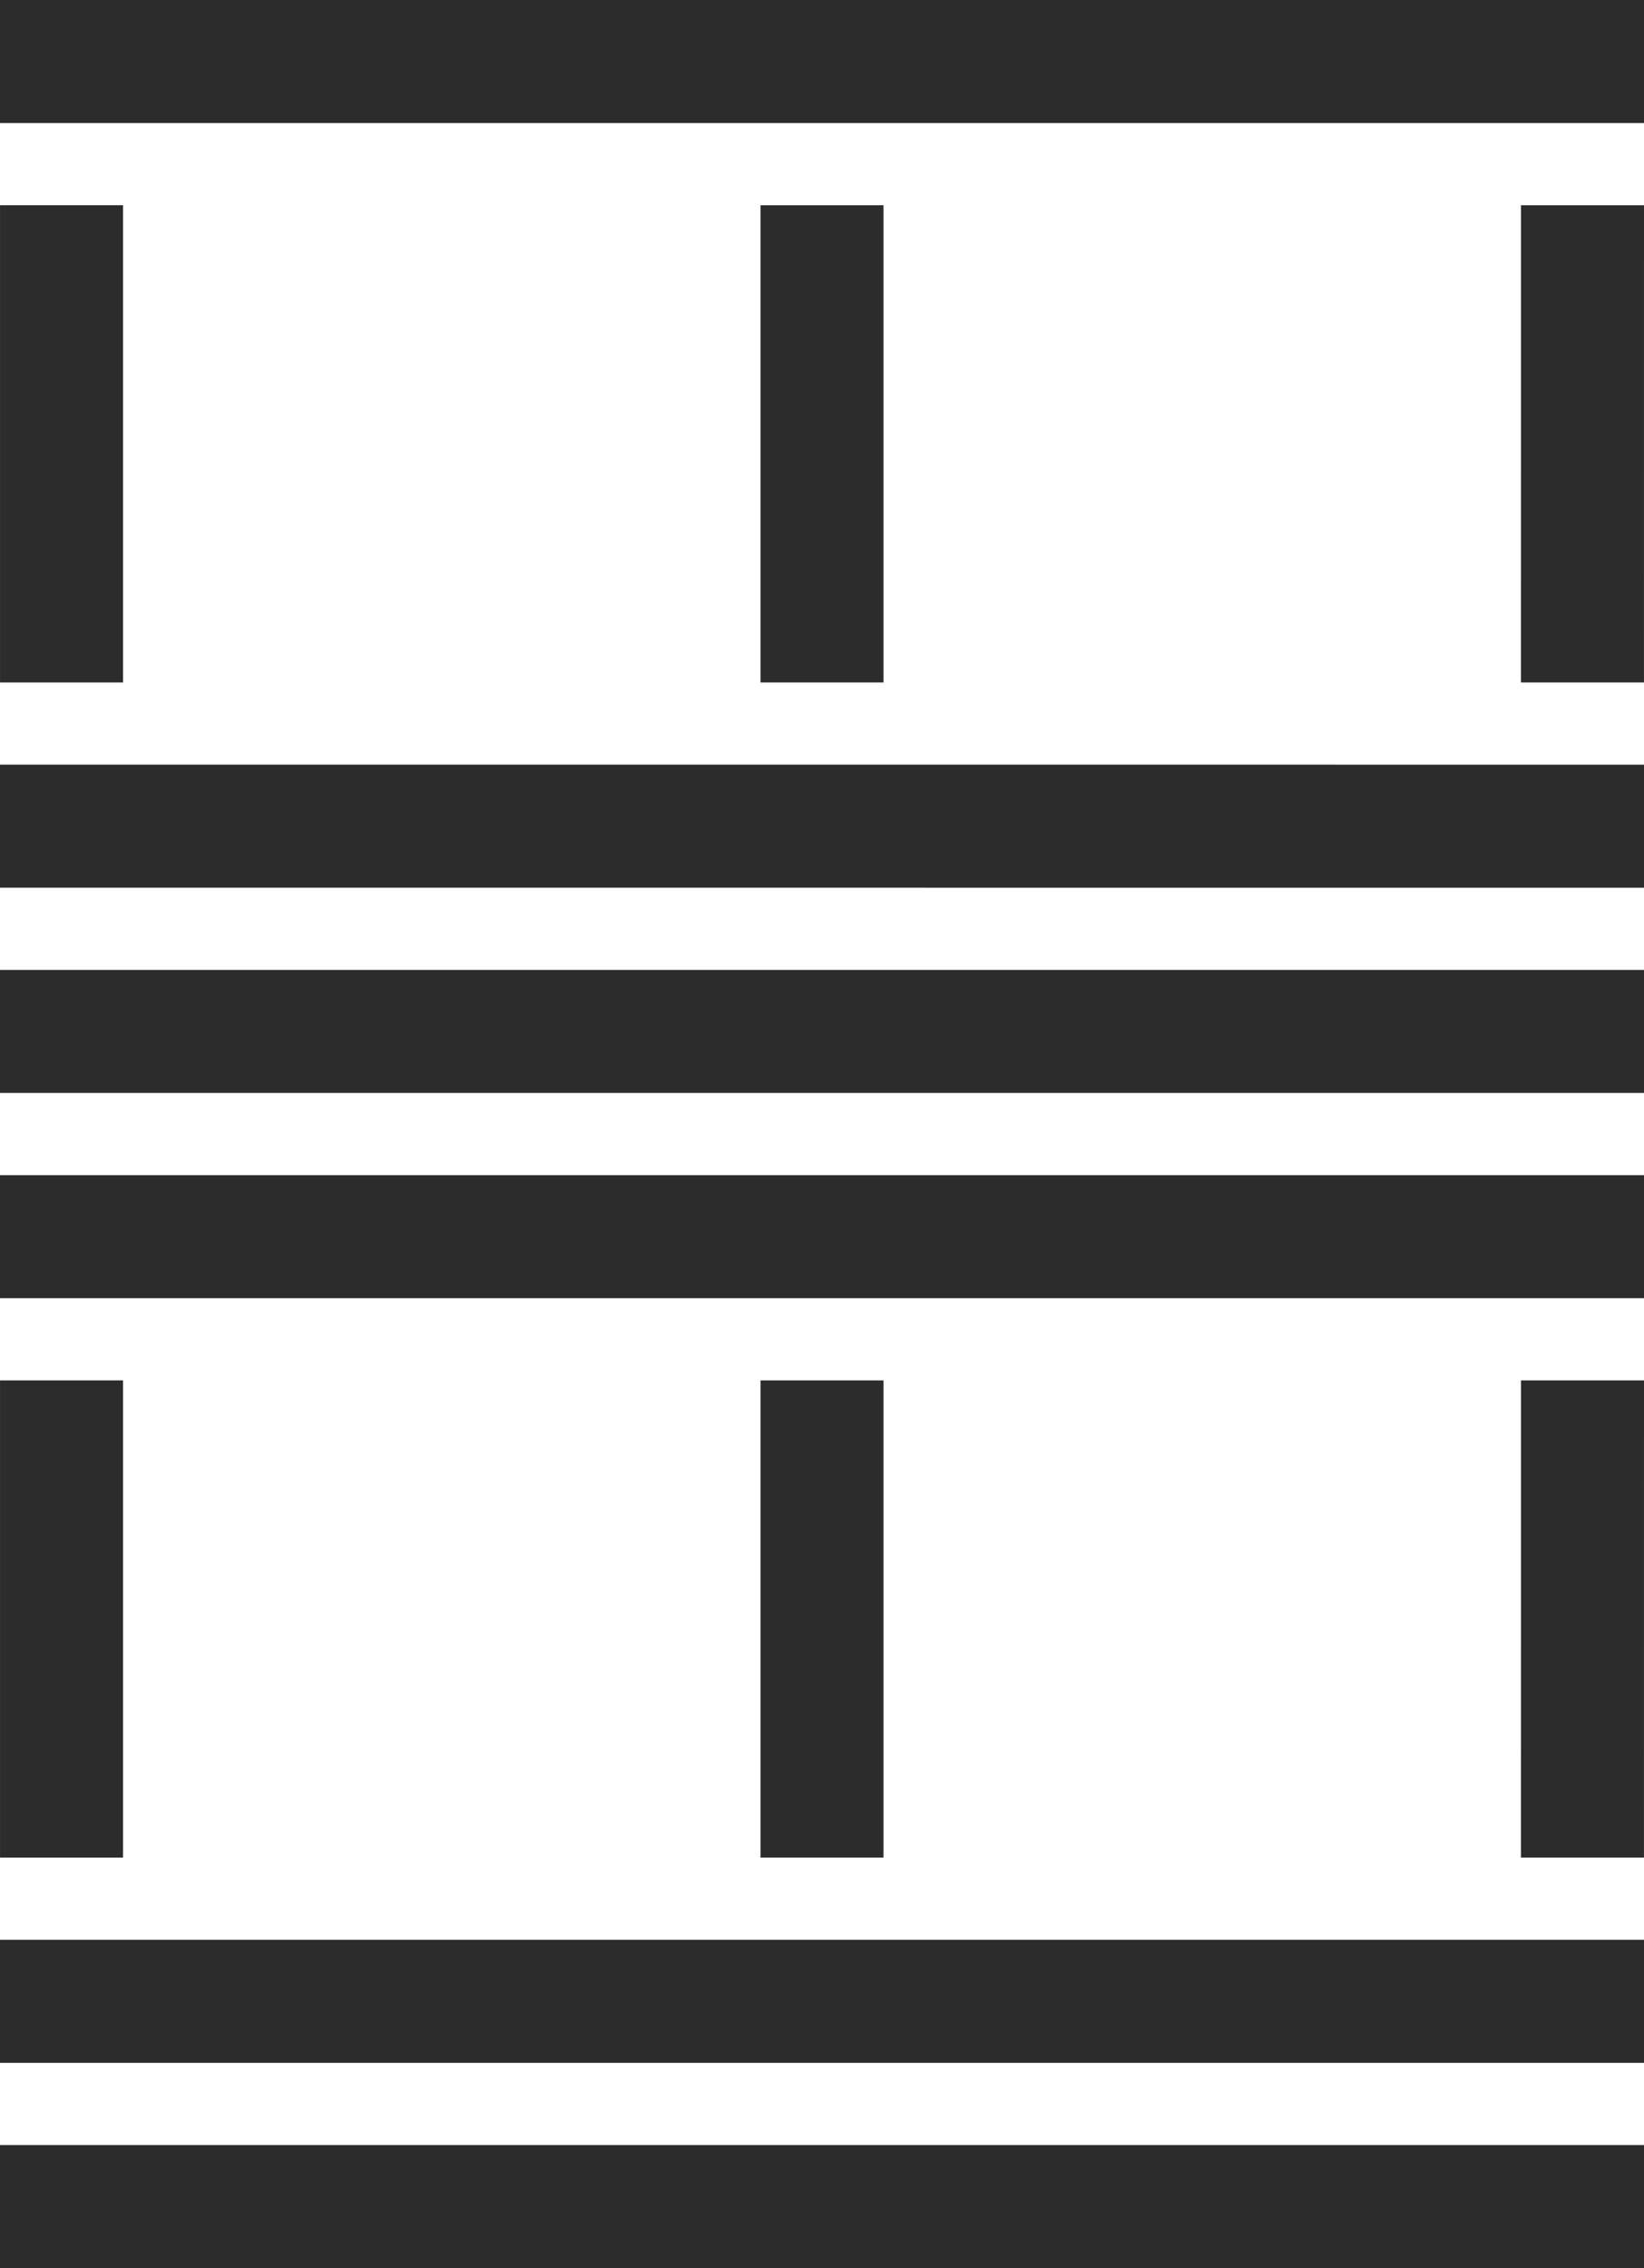
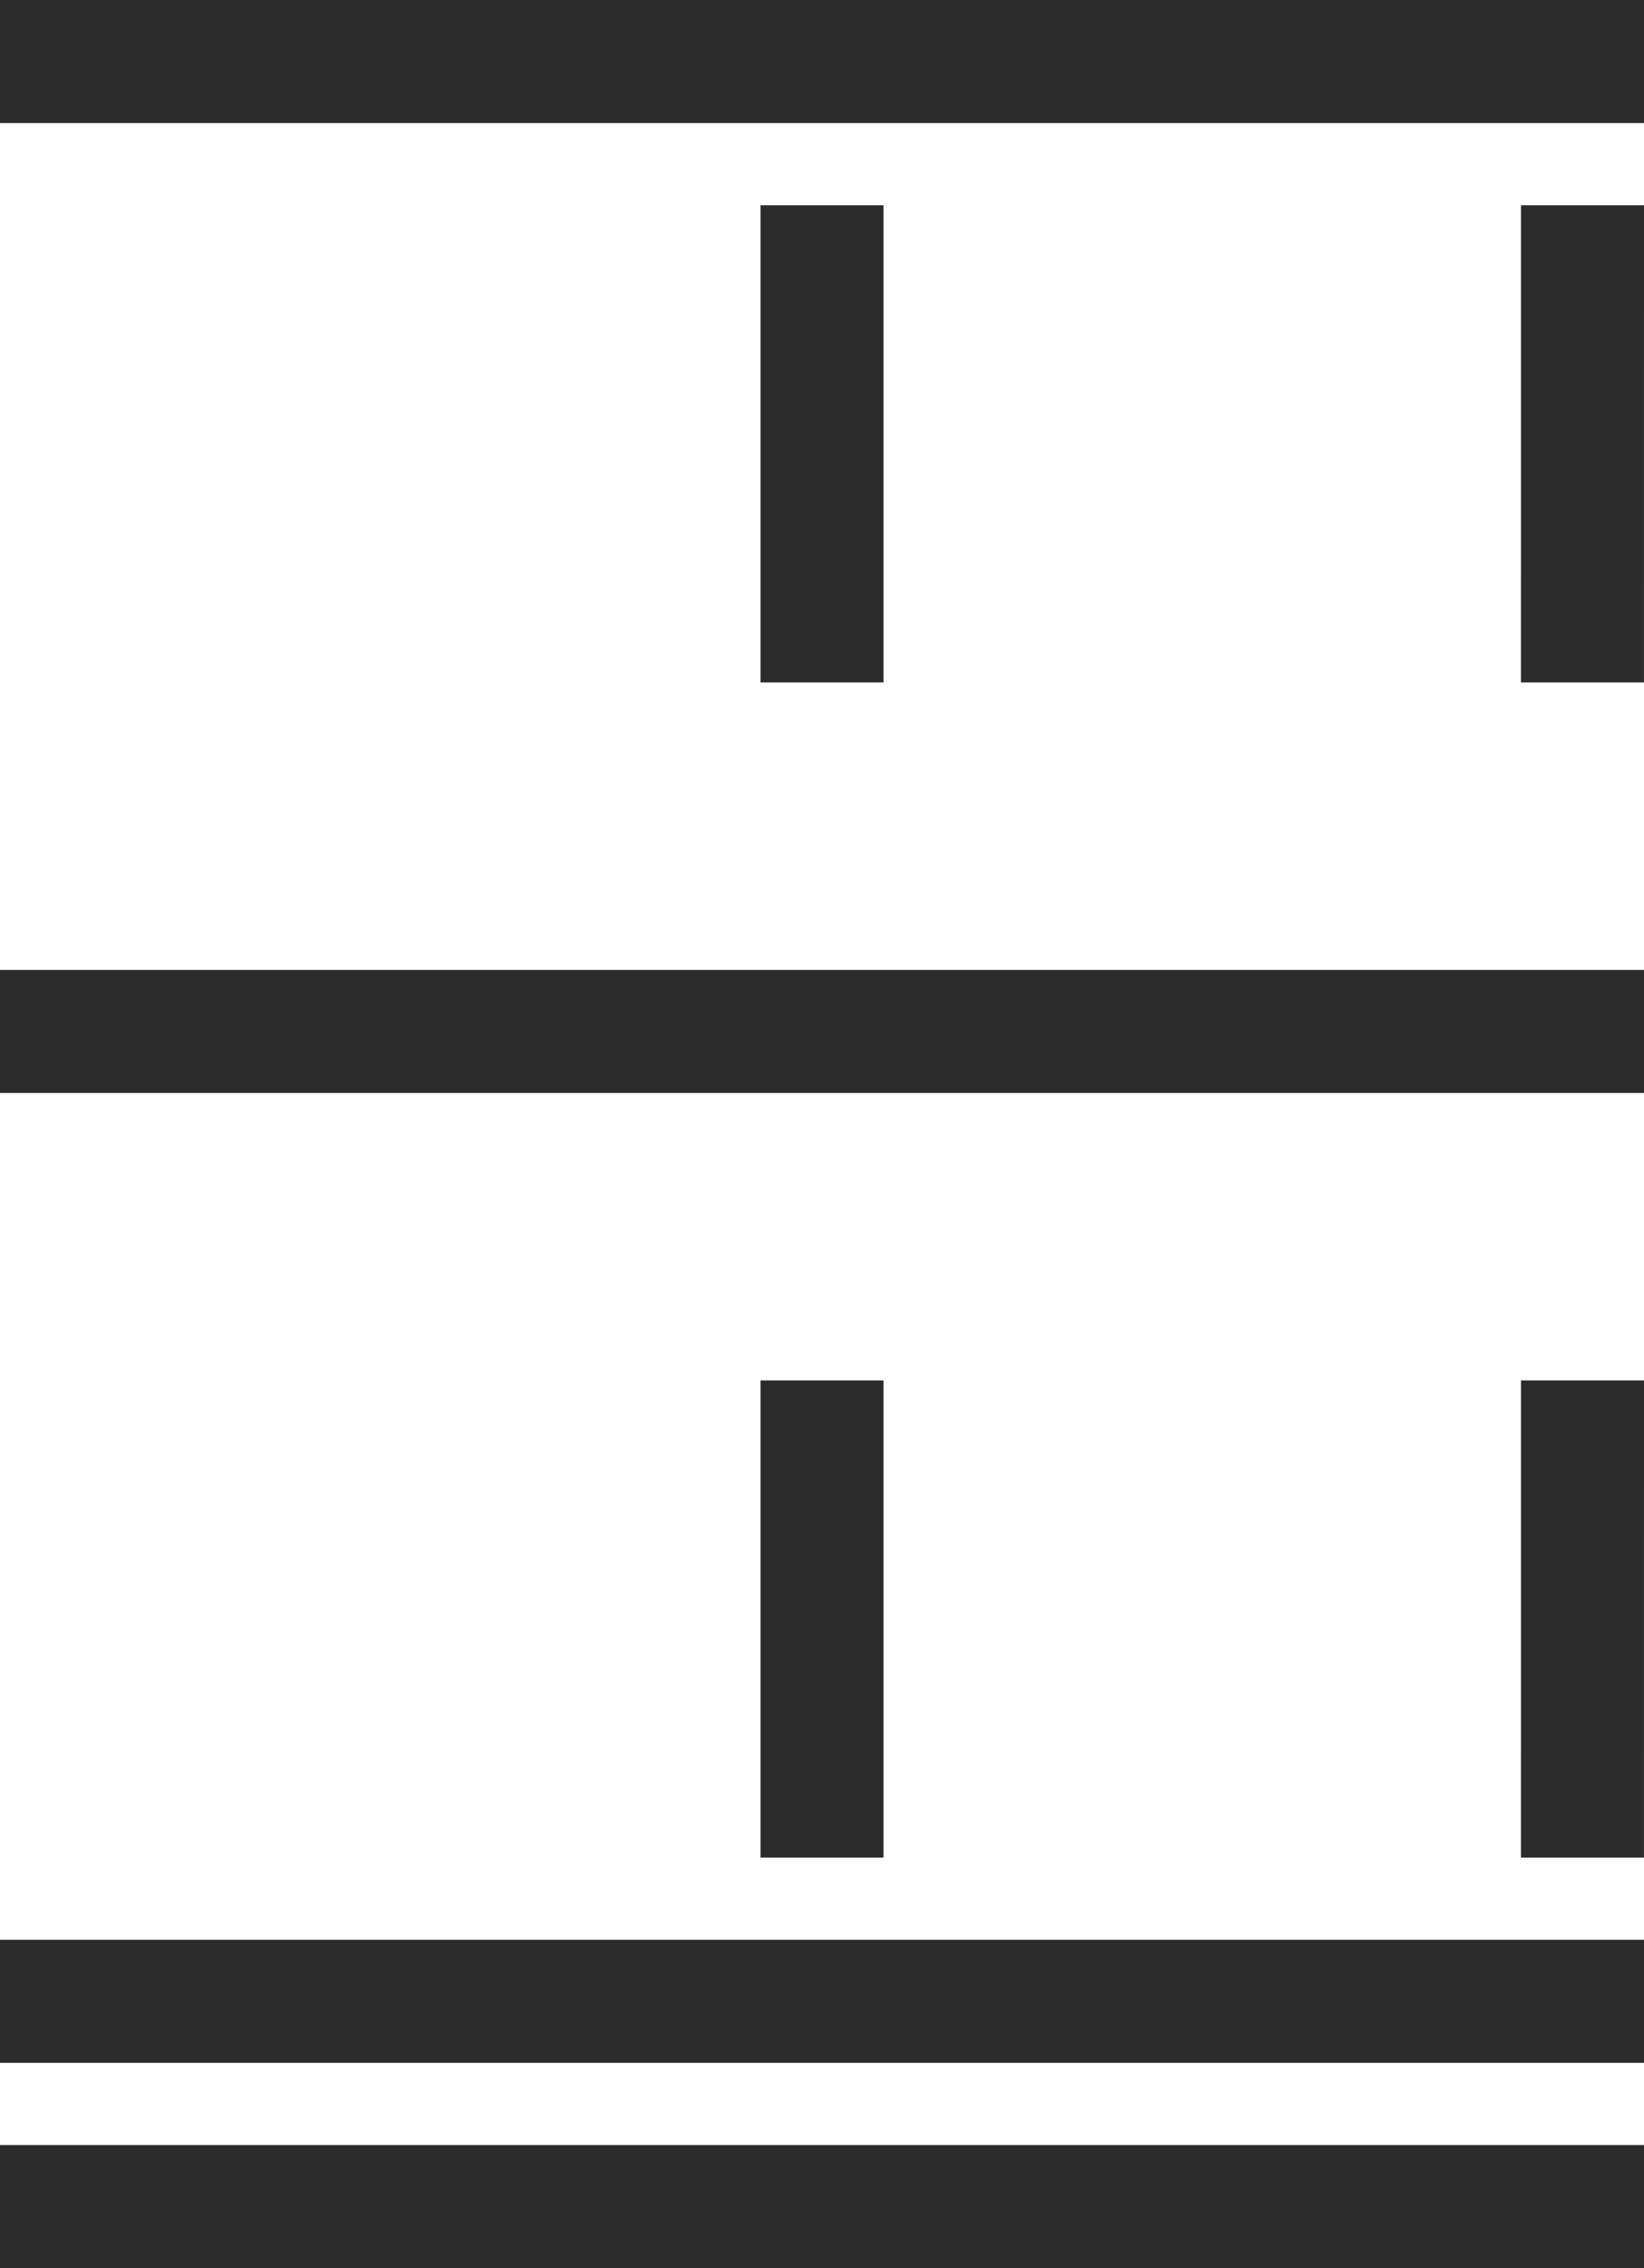
<svg xmlns="http://www.w3.org/2000/svg" width="360.641" height="497.42" viewBox="0 0 360.641 497.42">
  <g transform="translate(-3888.867 750.181)">
    <path d="M4249.508-121.279v26.986l-360.641,0v-26.986Z" transform="translate(0 -158.468)" fill="#2c2c2c" />
    <path d="M4249.508-181.455v26.986l-360.641,0v-26.986Z" transform="translate(0 -143.305)" fill="#2c2c2c" />
-     <path d="M4249.508-405.64v26.986l-360.641,0v-26.986Z" transform="translate(0 -86.816)" fill="#2c2c2c" />
    <path d="M4249.508-465.816v26.986l-360.641,0V-465.82Z" transform="translate(0 -71.653)" fill="#2c2c2c" />
-     <path d="M4249.508-525.991v26.986l-360.641-.005V-526Z" transform="translate(0 -56.49)" fill="#2c2c2c" />
    <path d="M4249.508-750.177v26.986l-360.641-.005v-26.986Z" fill="#2c2c2c" />
    <g transform="translate(3888.867 -447.447)">
-       <path d="M3888.872-345.469h26.986l0,104.66h-26.986Z" transform="translate(-3888.867 345.469)" fill="#2c2c2c" />
      <path d="M4111.894-345.469h26.985l0,104.66h-26.986Z" transform="translate(-3945.063 345.469)" fill="#2c2c2c" />
      <path d="M4334.915-345.469H4361.9l-.005,104.66H4334.91Z" transform="translate(-4001.26 345.469)" fill="#2c2c2c" />
    </g>
    <g transform="translate(3888.867 -705.168)">
-       <path d="M3888.872-690.005h26.986l0,104.66h-26.986Z" transform="translate(-3888.867 690.005)" fill="#2c2c2c" />
      <path d="M4111.894-690.005h26.985l0,104.66h-26.986Z" transform="translate(-3945.063 690.005)" fill="#2c2c2c" />
      <path d="M4334.915-690.005H4361.9l-.005,104.66H4334.91Z" transform="translate(-4001.26 690.005)" fill="#2c2c2c" />
    </g>
  </g>
</svg>